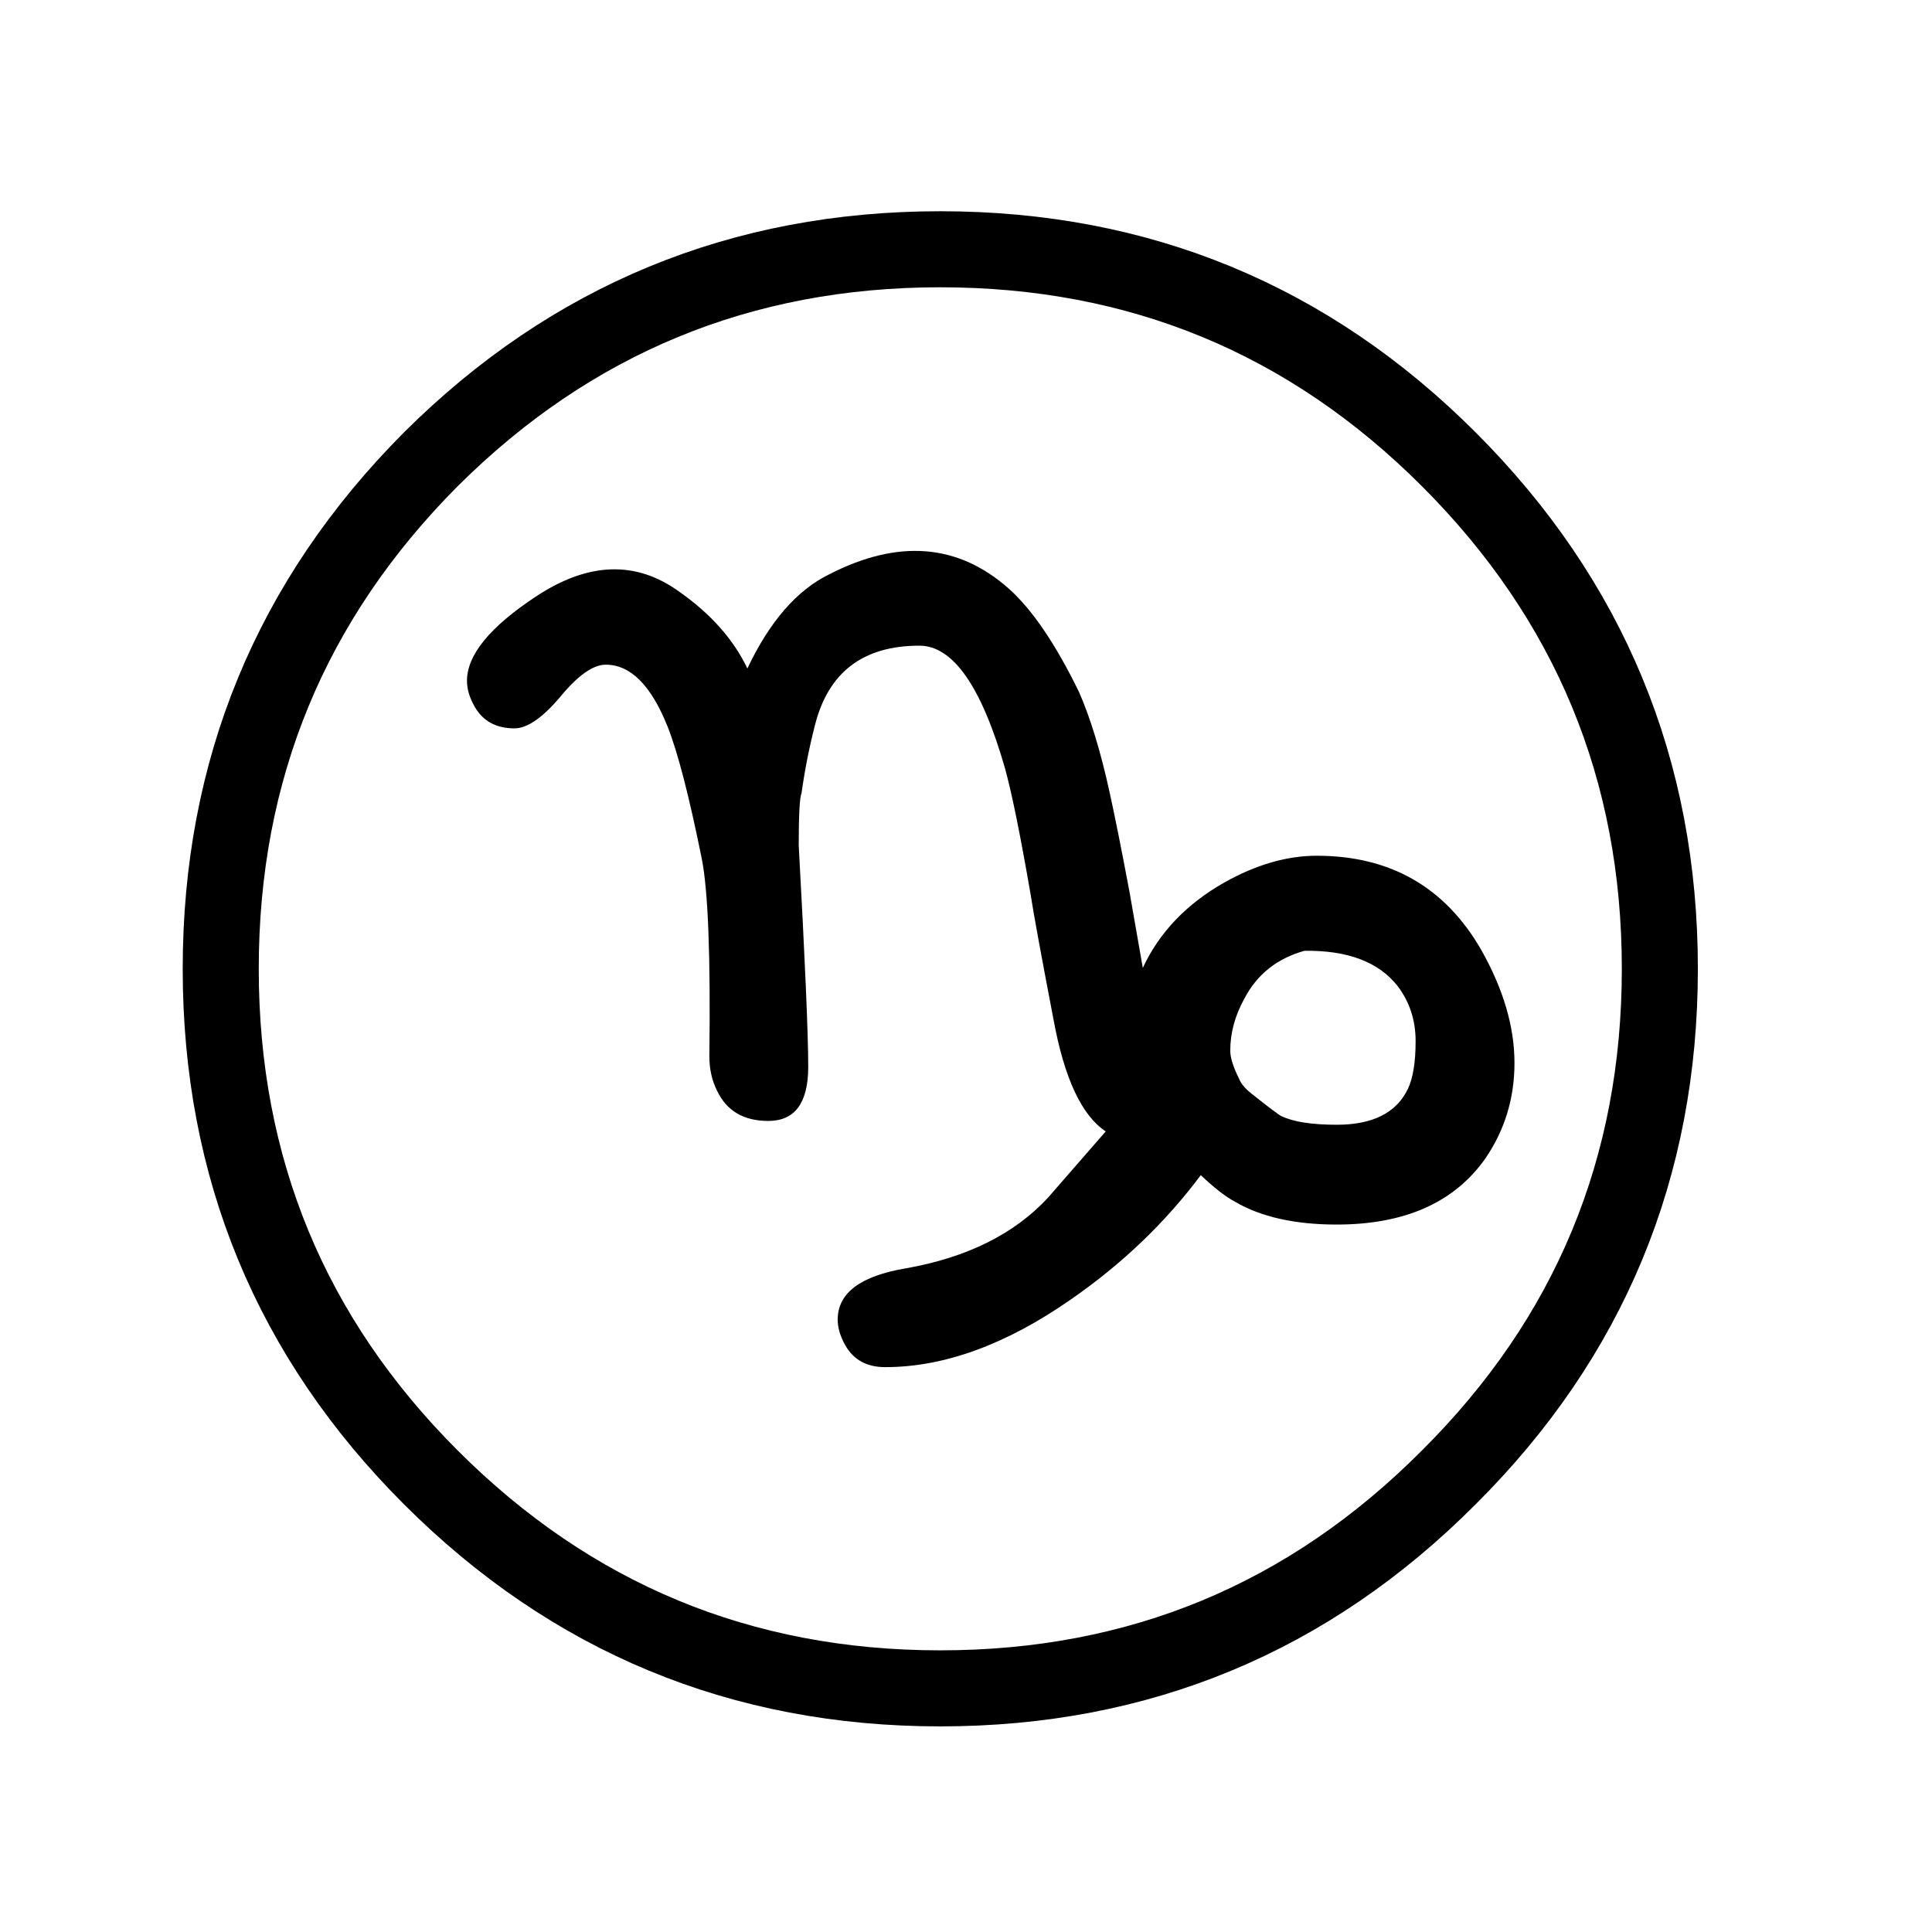
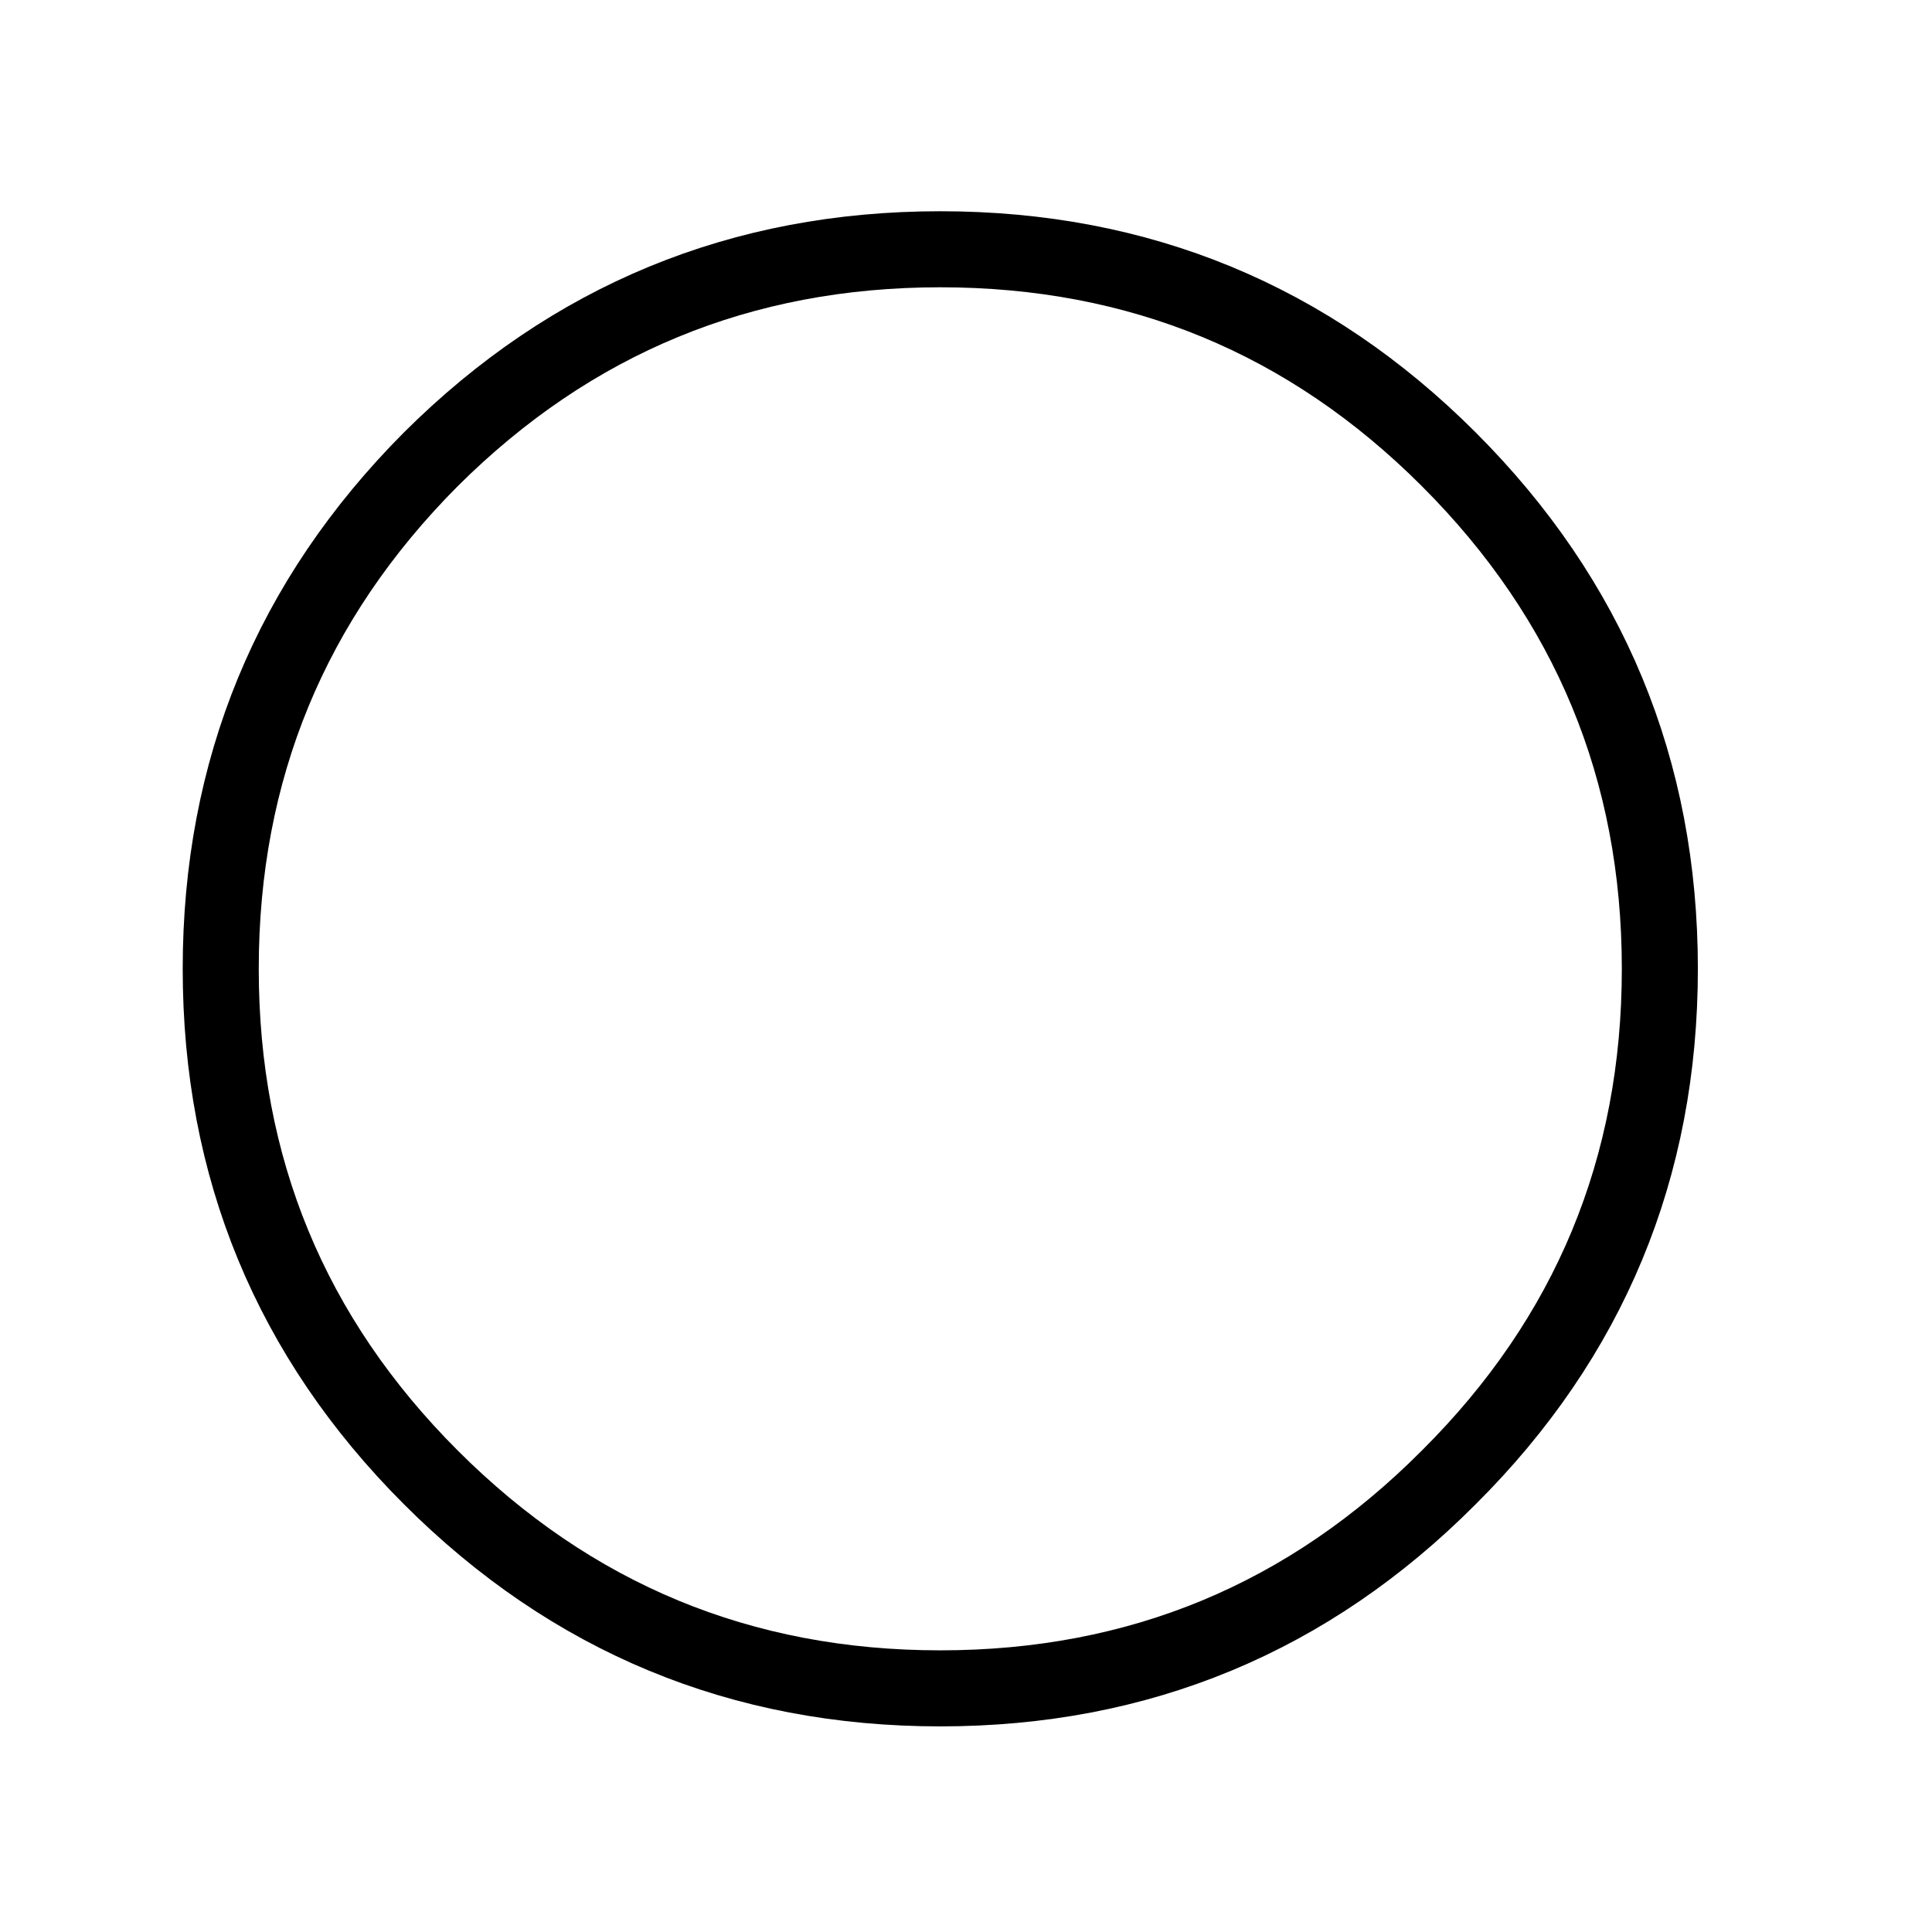
<svg xmlns="http://www.w3.org/2000/svg" width="800px" height="800px" version="1.1" viewBox="144 144 512 512">
-   <path d="m429.98 327.45c-6.215-12.762-12.43-21.914-18.641-27.457-13.438-11.922-29.305-13.184-47.613-3.777-8.562 4.199-15.785 12.512-21.664 24.938-3.691-7.727-9.738-14.527-18.137-20.406-11.418-8.227-24.012-7.809-37.785 1.262-12.258 8.062-18.387 15.535-18.387 22.418 0 2.184 0.672 4.453 2.016 6.801 2.18 3.863 5.707 5.797 10.578 5.797 3.359 0 7.391-2.773 12.09-8.312 4.703-5.711 8.734-8.566 12.094-8.566 6.547 0 12.008 5.457 16.375 16.375 2.684 6.715 5.707 18.387 9.066 35.016 1.68 8.395 2.352 25.859 2.016 52.395 0 3.359 0.672 6.383 2.016 9.066 2.519 5.375 7.055 8.062 13.602 8.062 7.055 0 10.582-4.785 10.582-14.359 0-8.562-0.84-28.129-2.519-58.691 0-8.062 0.25-12.68 0.754-13.855 0.84-6.047 2.016-12.008 3.527-17.887 3.527-14.105 12.762-21.16 27.711-21.16 8.898 0 16.457 10.832 22.672 32.496 1.848 6.719 4.113 17.887 6.801 33.504 0.84 5.375 2.856 16.375 6.043 33 2.856 15.617 7.477 25.527 13.855 29.723l-15.363 17.637c-8.902 9.57-21.414 15.785-37.535 18.641-12.094 2.016-18.137 6.547-18.137 13.602 0 2.184 0.672 4.449 2.016 6.801 2.184 3.863 5.707 5.793 10.578 5.793 15.617 0 31.992-5.961 49.121-17.883 13.605-9.406 25.109-20.406 34.512-33 3.527 3.359 6.551 5.711 9.07 7.055 6.883 4.027 15.867 6.043 26.953 6.043 17.969 0 31.066-5.793 39.297-17.379 5.207-7.559 7.809-16.039 7.809-25.445 0-9.57-2.938-19.562-8.816-29.977-9.574-16.625-24.098-24.938-43.578-24.938-7.894 0-16.039 2.352-24.438 7.055-10.074 5.707-17.297 13.266-21.664 22.672l-3.527-20.152c-2.18-11.59-3.945-20.406-5.289-26.453-2.352-10.746-5.039-19.562-8.059-26.449m89.172 92.449c0 5.543-0.672 9.742-2.016 12.598-3.019 6.379-9.32 9.57-18.891 9.57-6.551 0-11.422-0.754-14.609-2.266-0.504-0.168-3.191-2.184-8.062-6.047-1.68-1.344-2.769-2.688-3.273-4.031-1.512-3.023-2.269-5.457-2.269-7.305 0-4.703 1.262-9.32 3.777-13.855 3.359-6.379 8.652-10.578 15.871-12.594 11.422-0.168 19.648 2.938 24.688 9.32 3.191 4.199 4.785 9.066 4.785 14.609z" />
  <path transform="matrix(5.038 0 0 5.038 148.09 148.09)" d="m86.5 50.15c0 10.466-3.701 19.384-11.101 26.75-7.367 7.4-16.283 11.1-26.75 11.1-10.466 0-19.4-3.7-26.8-11.1-7.367-7.367-11.05-16.284-11.05-26.75 0-10.466 3.684-19.4 11.05-26.8 7.4-7.367 16.333-11.05 26.8-11.05 10.467 0 19.384 3.684 26.75 11.05 7.4 7.4 11.101 16.333 11.101 26.8zm0 0" fill="none" stroke="#000000" stroke-linecap="round" stroke-linejoin="round" stroke-width="4" />
</svg>